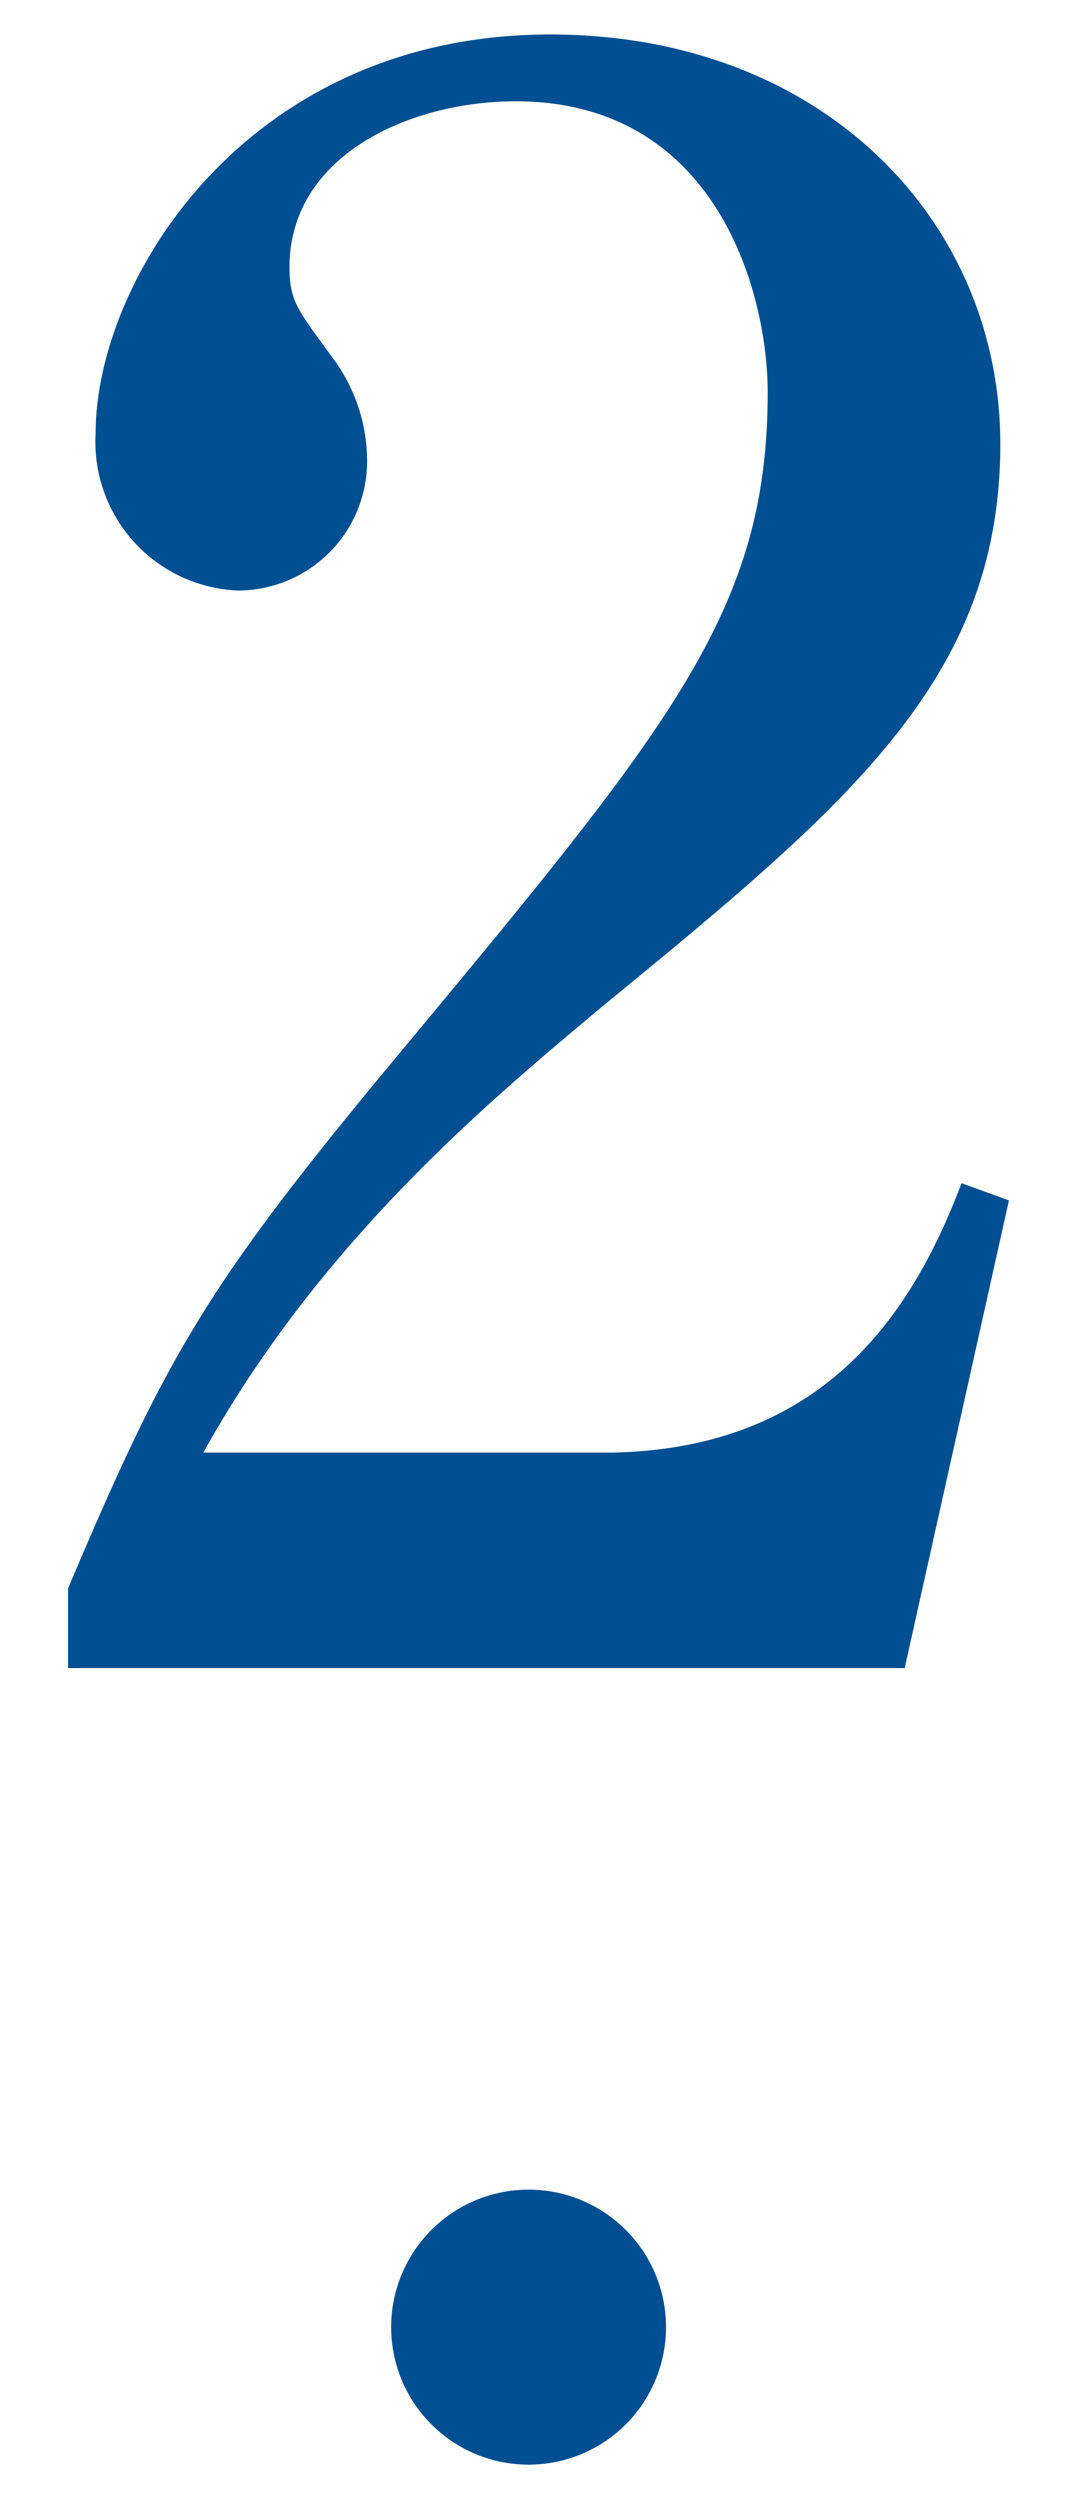
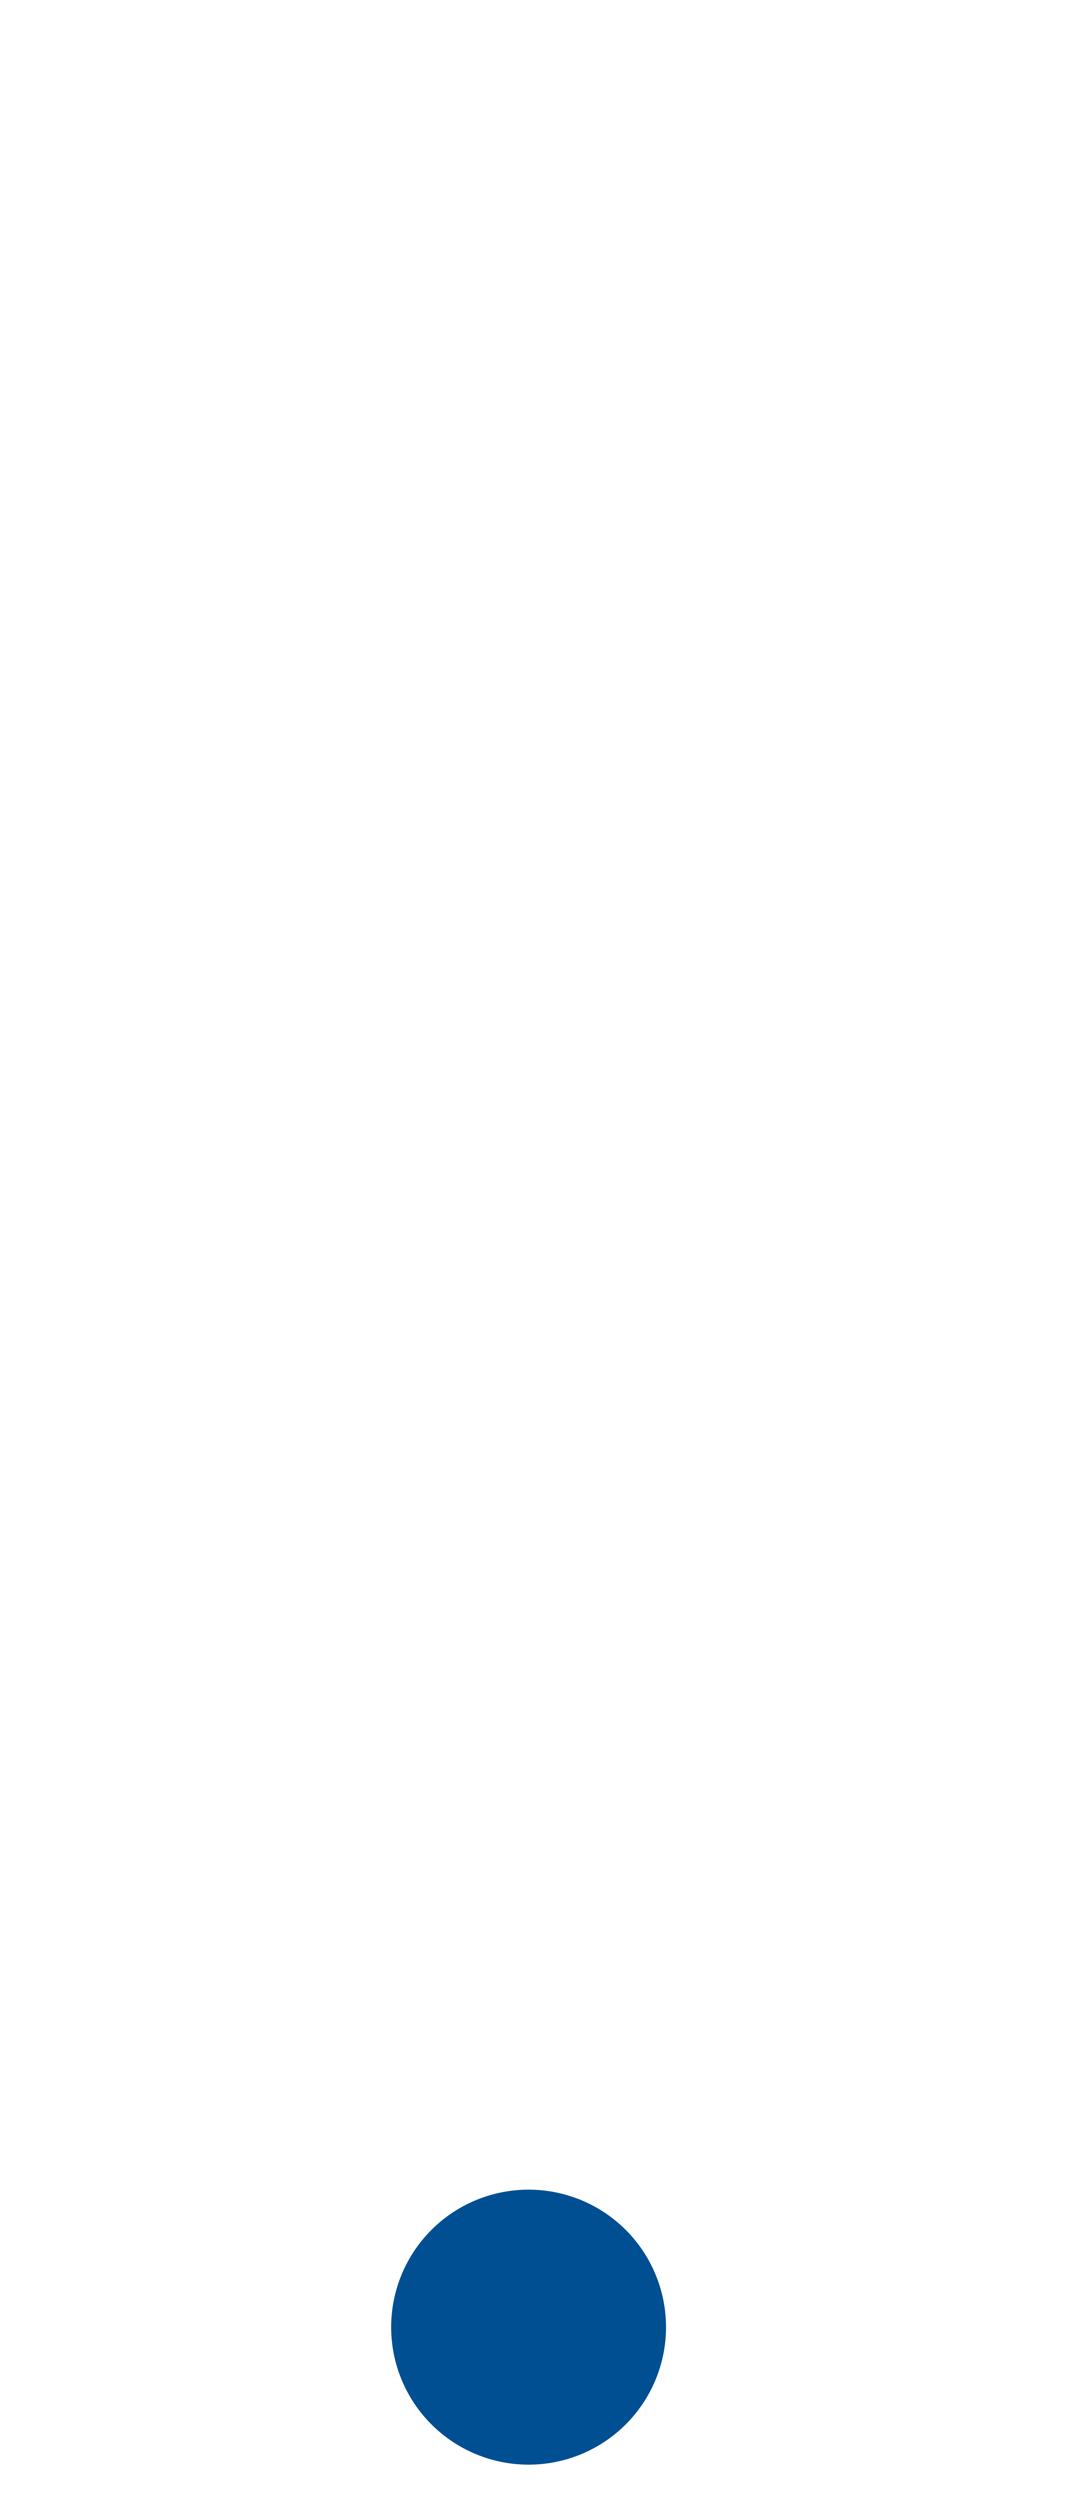
<svg xmlns="http://www.w3.org/2000/svg" id="レイヤー_1" data-name="レイヤー 1" viewBox="0 0 25 58">
  <defs>
    <style>.cls-1{fill:#004f92;}</style>
  </defs>
  <title>svg_スライス_200401</title>
-   <path class="cls-1" d="M1.58,36.85c2.29-5.4,3.19-7,7.64-12.35,6.4-7.7,8.6-10.35,8.6-15.4,0-2.25-1.15-6.75-5.85-6.75C9.52,2.35,6.72,3.6,6.72,6.2c0,.8.2,1,1,2.1a4,4,0,0,1,.8,2.3,3,3,0,0,1-3,3.1,3.45,3.45,0,0,1-3.3-3.65C2.22,6.5,5.72.8,12.77.8c6.35,0,10.45,4.35,10.45,9.5,0,5.45-3.5,8.35-9.3,13.1-2.5,2.1-6.45,5.35-9.2,10.3h9.5c5-.1,7-3.35,8.1-6.25l1.1.4L21,38.7H1.58Z" />
  <path class="cls-1" d="M15.46,54a3.19,3.19,0,1,1-3.19-3.2A3.19,3.19,0,0,1,15.46,54Z" />
</svg>